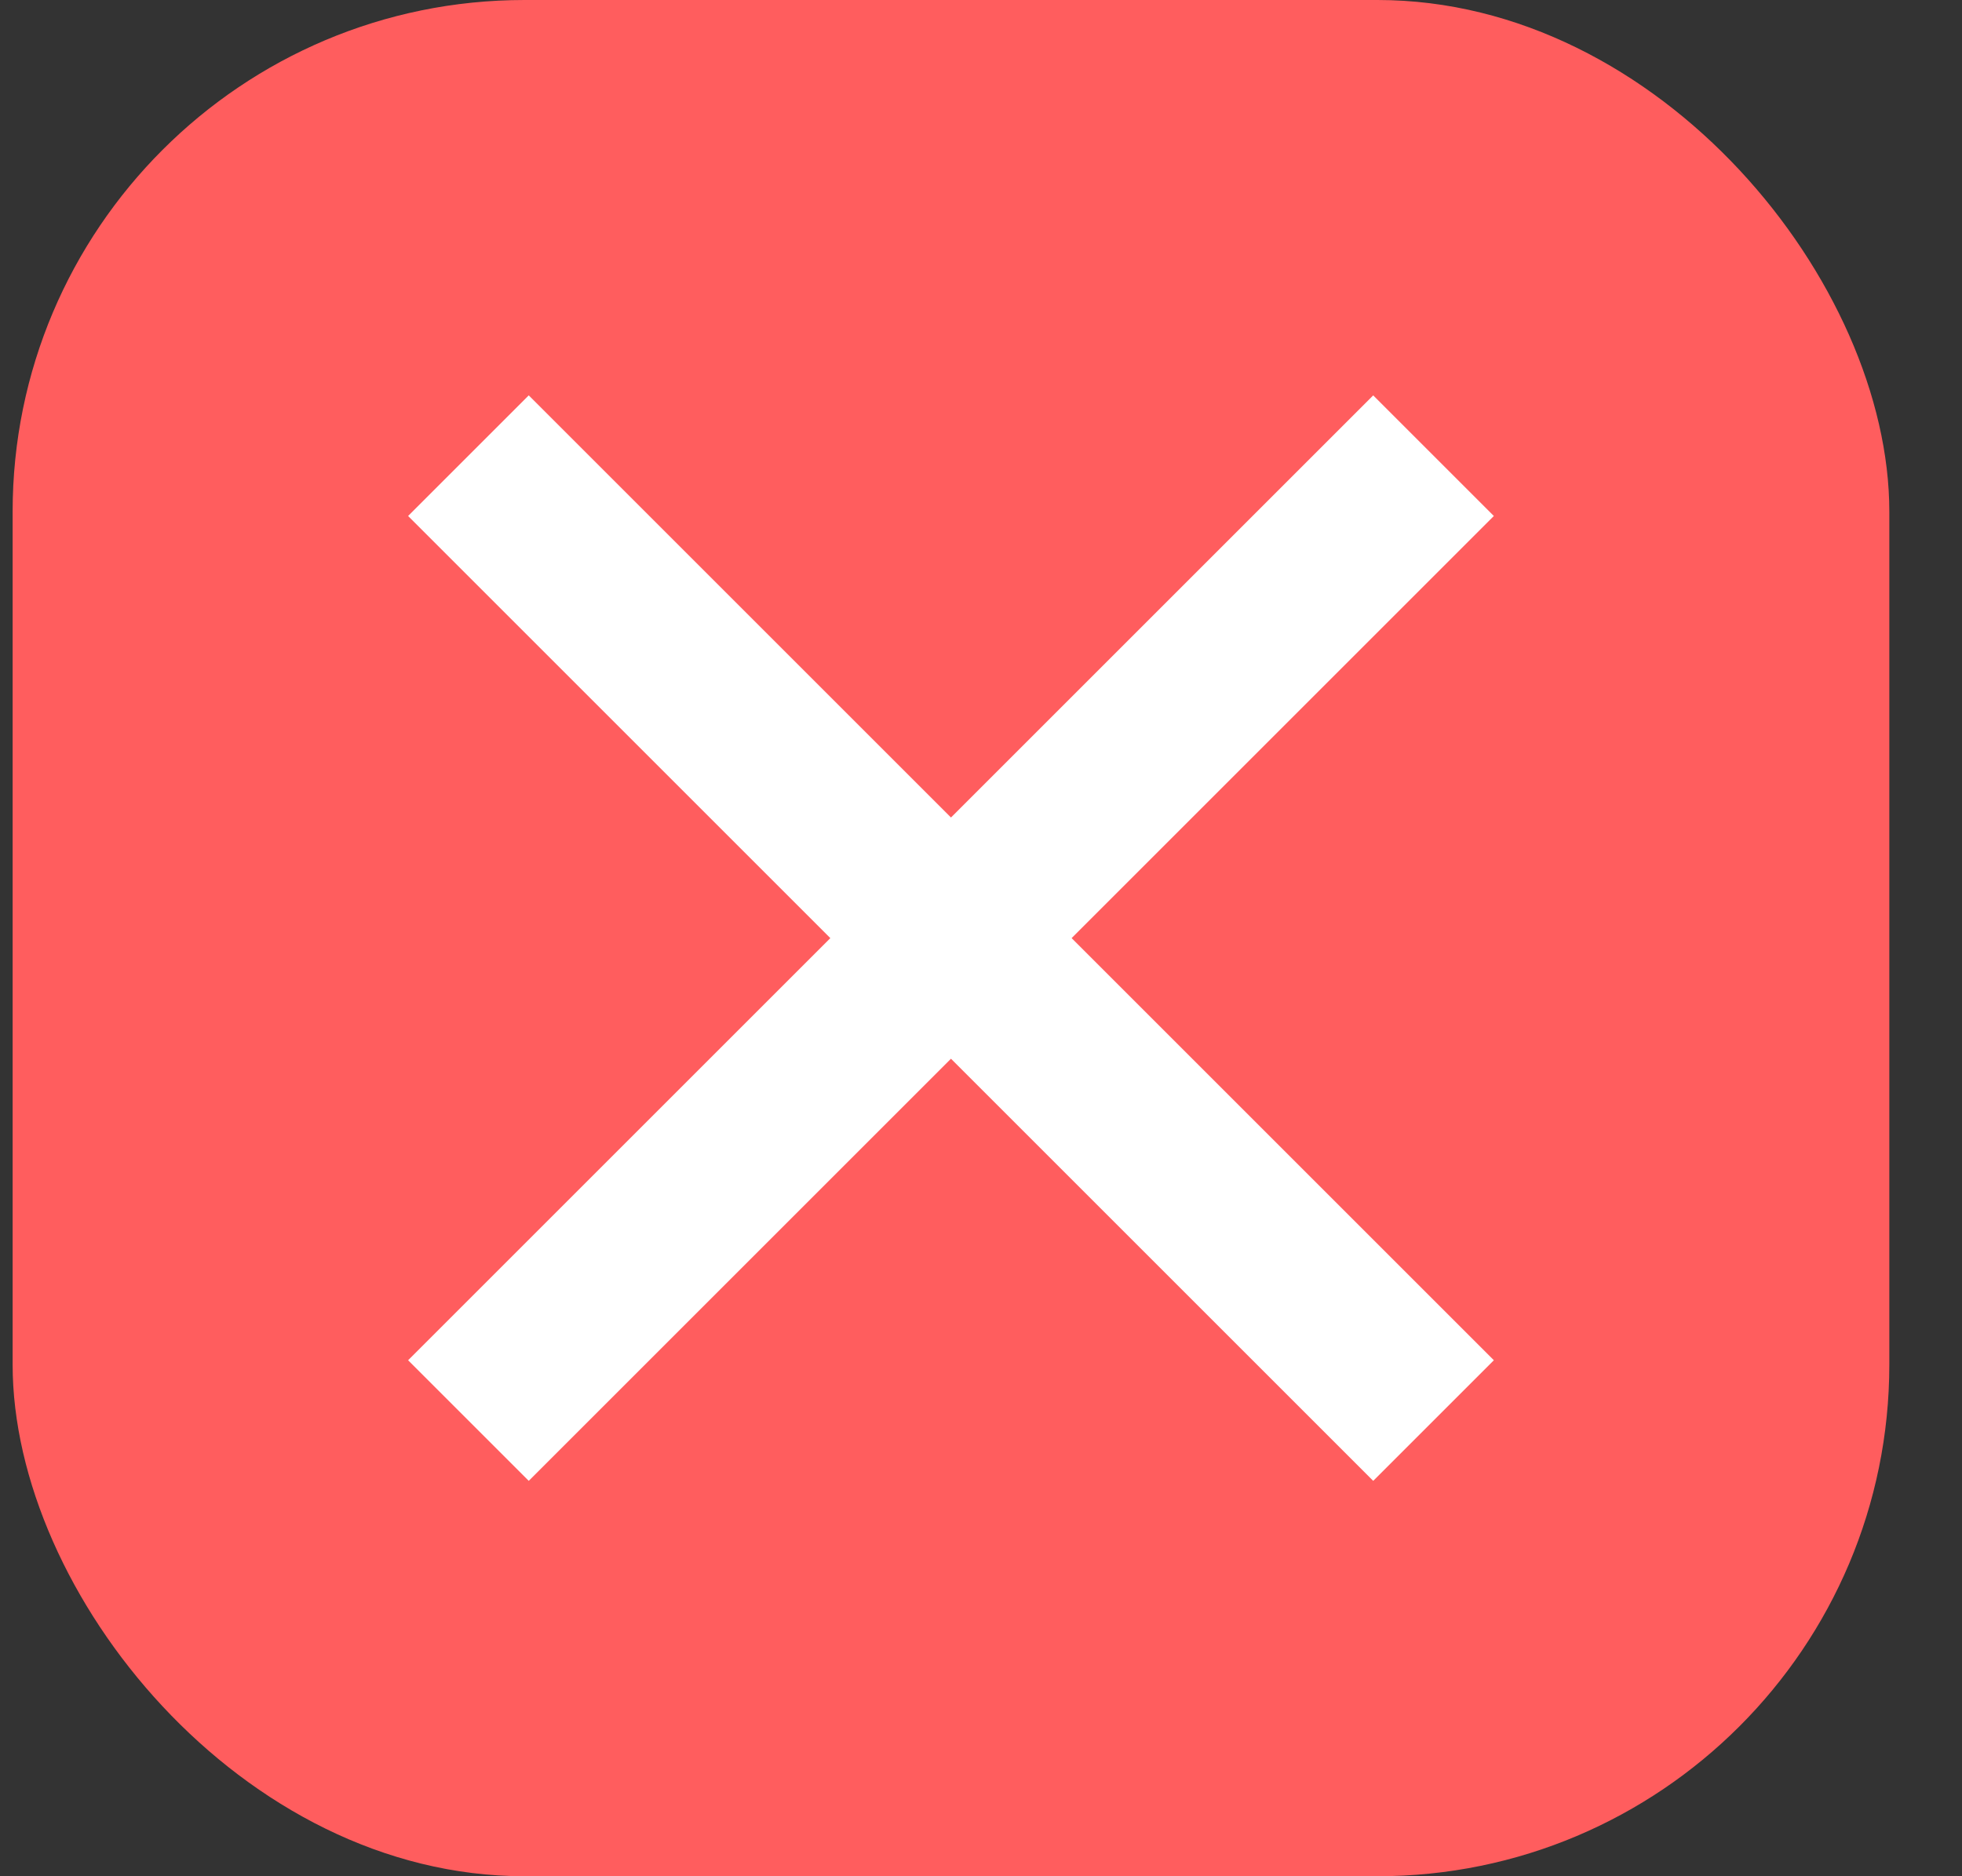
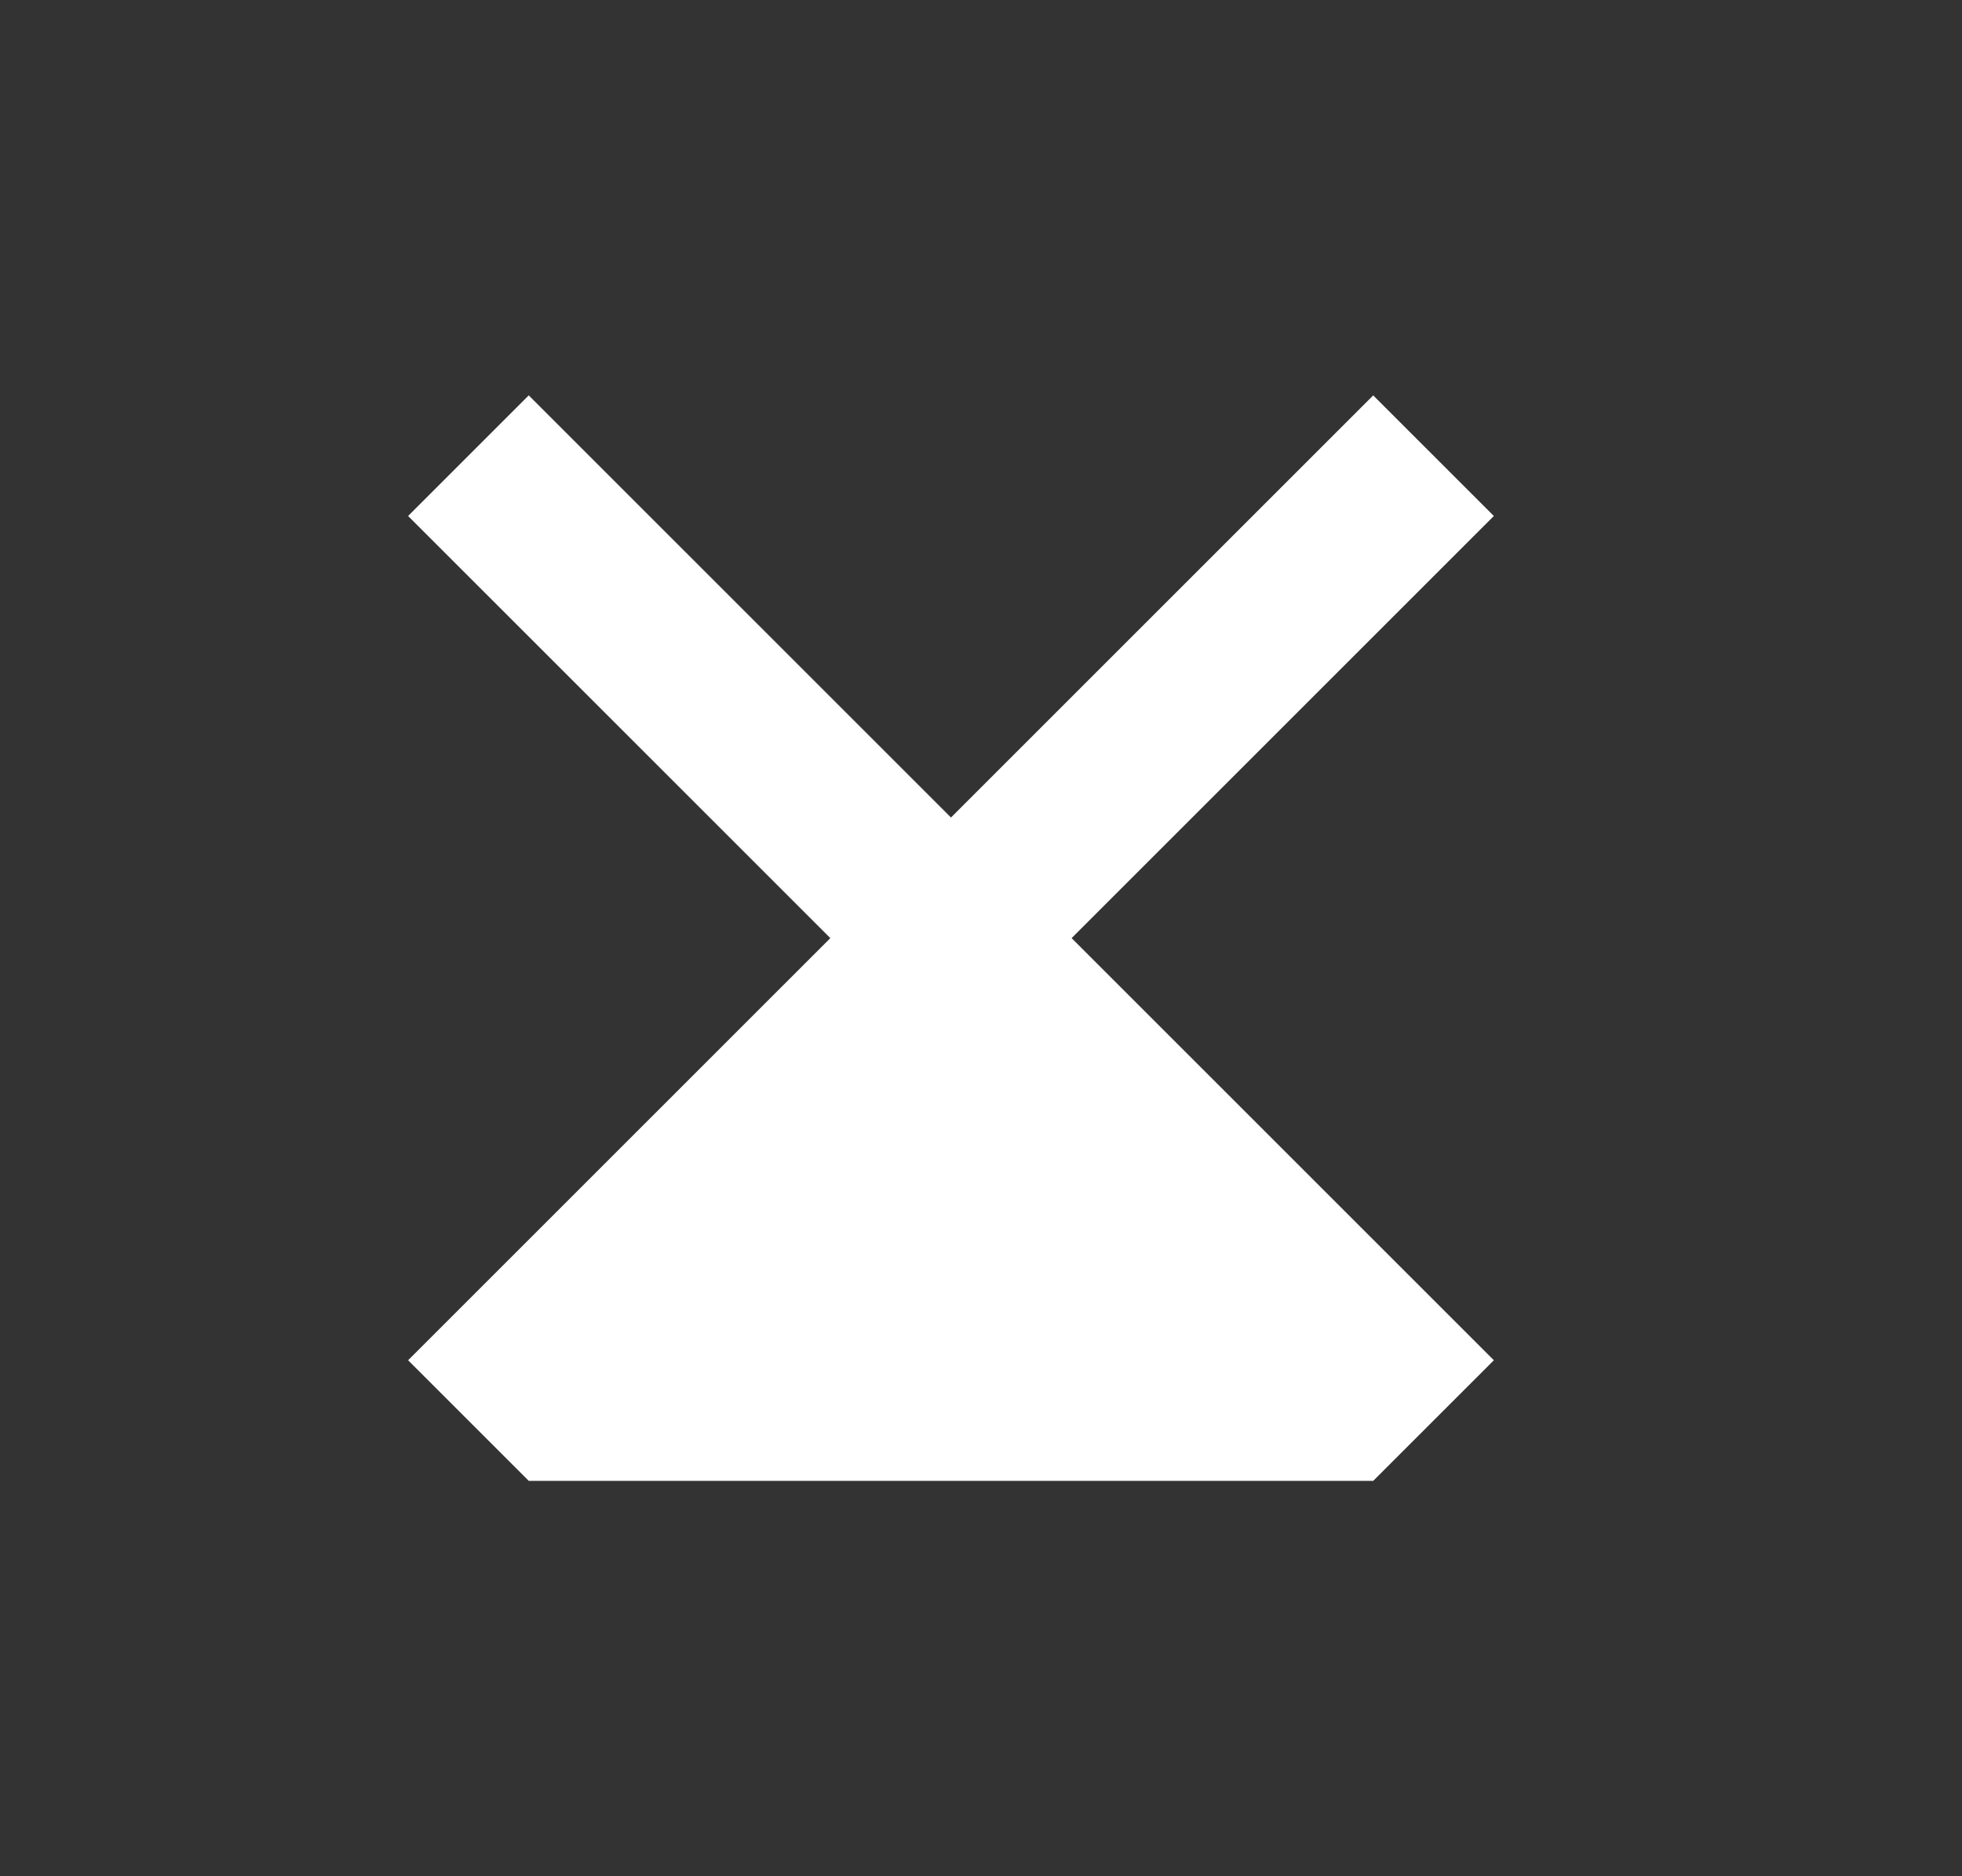
<svg xmlns="http://www.w3.org/2000/svg" width="23px" height="22px" viewBox="0 0 23 22" version="1.1">
  <rect x="0" y="0" width="23" height="22" fill="#333333" stroke="none" />
  <title>view-btn</title>
  <g id="styleguide_001" stroke="none" stroke-width="1" fill="none" fill-rule="evenodd">
    <g id="TA-team-modal-000" transform="translate(-708, -60)">
      <g id="Group-5" transform="translate(193, 44)">
        <g id="Group-9-Copy" transform="translate(515, 16)">
          <g id="Group">
            <g id="close-btn" transform="translate(0.148, 0)">
              <g id="view-btn" stroke-width="1" fill="#FF5D5E">
-                 <rect id="Rectangle-Copy-2" x="0" y="0" width="22" height="22" rx="6" />
-               </g>
-               <path d="M12,3 L12,10 L19,10 L19,12 L12,12 L12,19 L10,19 L10,12 L3,12 L3,10 L10,10 L10,3 L12,3 Z" id="Combined-Shape" fill="#FFFFFF" transform="translate(11, 11) rotate(45) translate(-11, -11) " />
+                 </g>
+               <path d="M12,3 L12,10 L19,10 L19,12 L12,19 L10,19 L10,12 L3,12 L3,10 L10,10 L10,3 L12,3 Z" id="Combined-Shape" fill="#FFFFFF" transform="translate(11, 11) rotate(45) translate(-11, -11) " />
            </g>
          </g>
        </g>
      </g>
    </g>
  </g>
</svg>